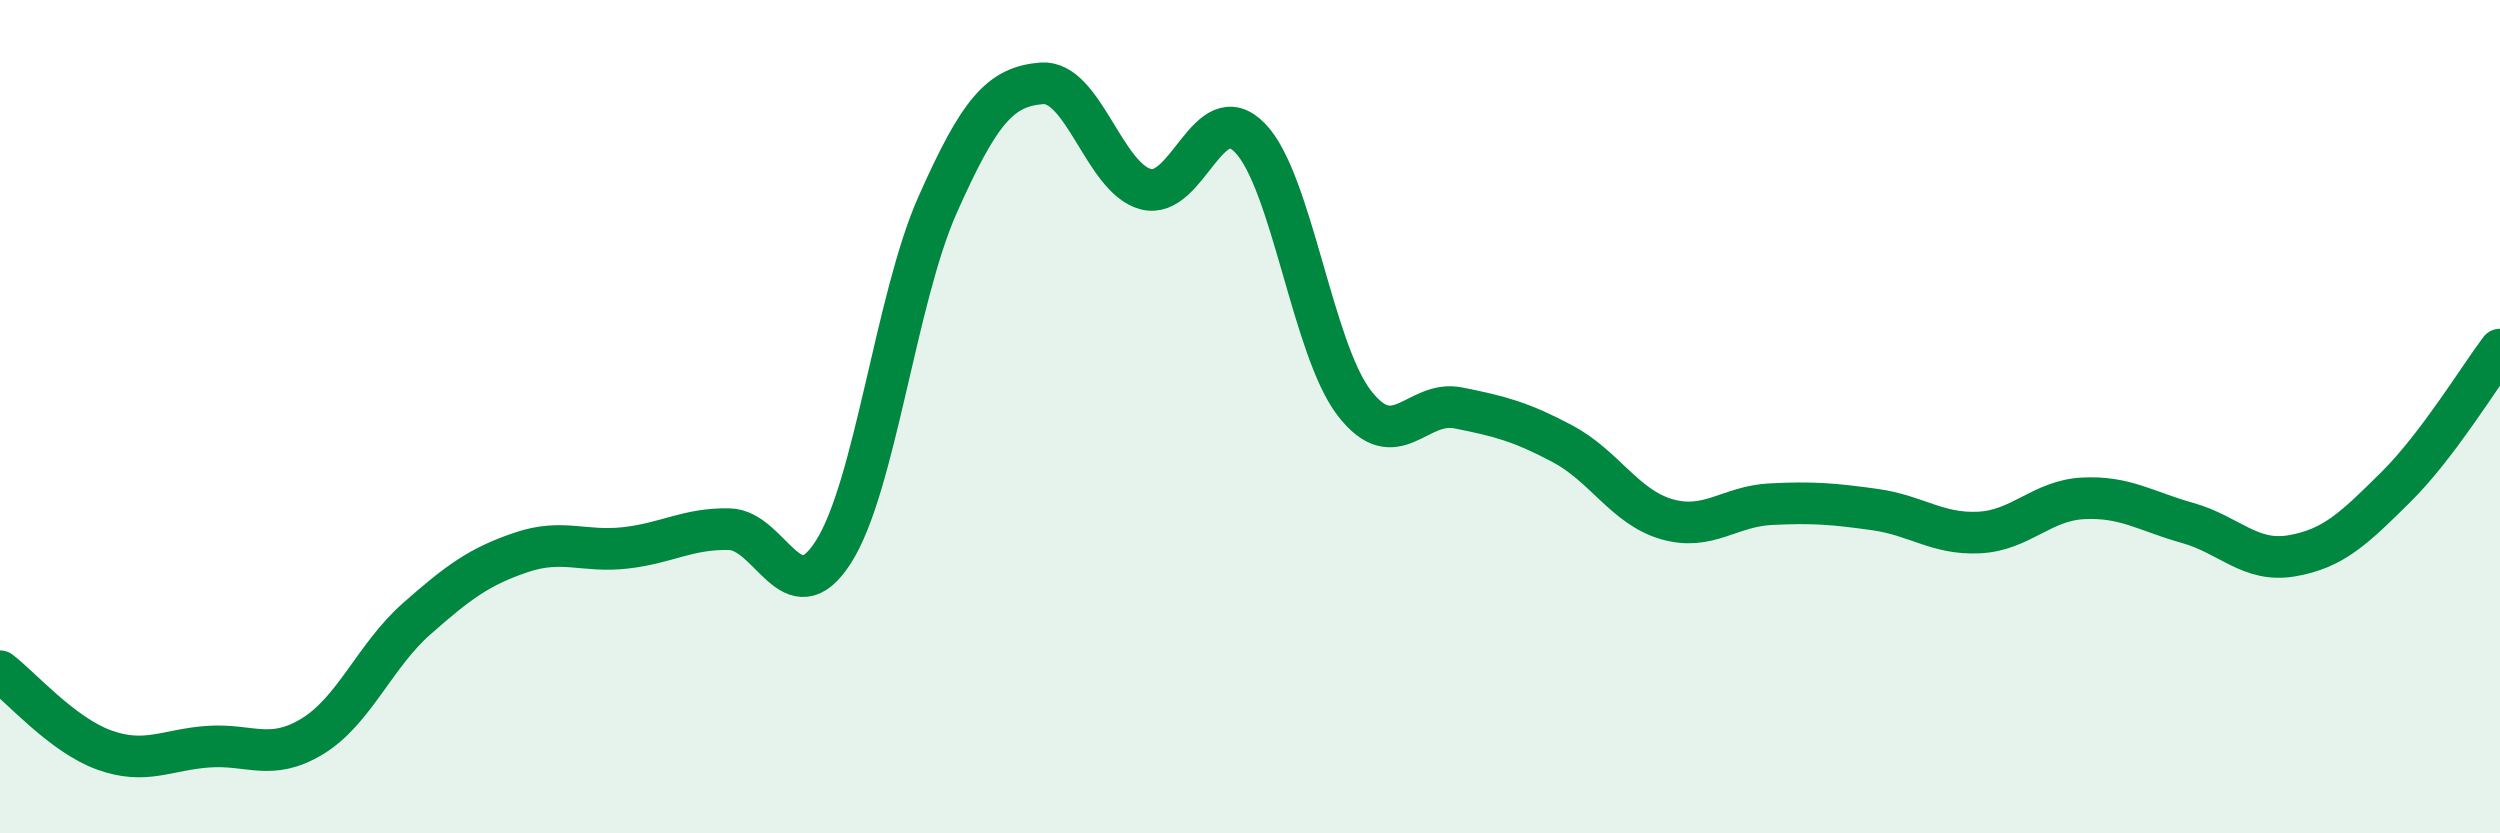
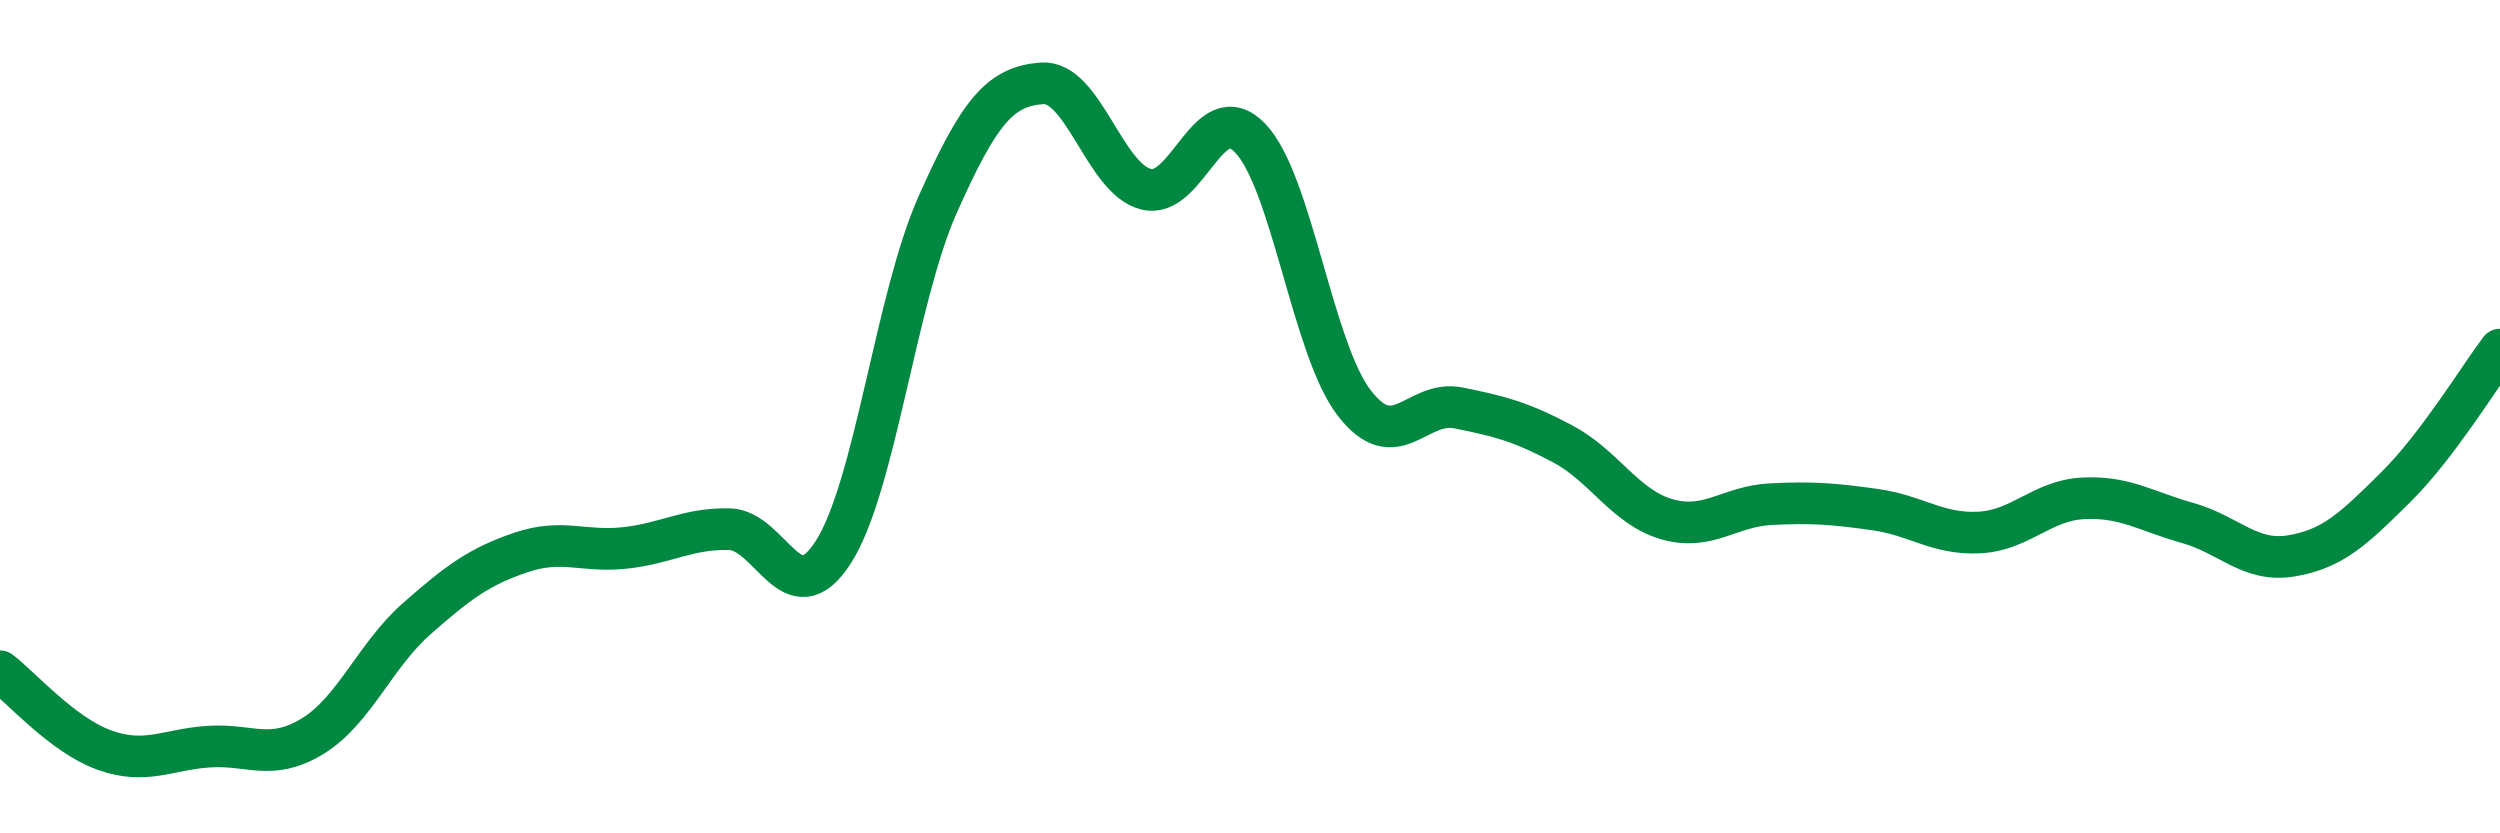
<svg xmlns="http://www.w3.org/2000/svg" width="60" height="20" viewBox="0 0 60 20">
-   <path d="M 0,16.11 C 0.5,16.49 1.5,17.64 2.5,18 C 3.5,18.36 4,17.99 5,17.92 C 6,17.85 6.5,18.28 7.5,17.67 C 8.5,17.06 9,15.73 10,14.85 C 11,13.97 11.5,13.6 12.5,13.26 C 13.5,12.92 14,13.26 15,13.15 C 16,13.04 16.5,12.68 17.5,12.7 C 18.5,12.72 19,14.81 20,13.25 C 21,11.69 21.5,7.17 22.5,4.92 C 23.5,2.67 24,2.08 25,2 C 26,1.92 26.5,4.28 27.5,4.54 C 28.5,4.8 29,2.28 30,3.31 C 31,4.34 31.5,8.37 32.5,9.67 C 33.5,10.97 34,9.59 35,9.79 C 36,9.99 36.5,10.12 37.5,10.65 C 38.5,11.18 39,12.17 40,12.46 C 41,12.75 41.5,12.15 42.5,12.1 C 43.5,12.05 44,12.09 45,12.23 C 46,12.37 46.5,12.83 47.5,12.78 C 48.5,12.73 49,12.01 50,11.96 C 51,11.91 51.5,12.27 52.5,12.55 C 53.5,12.83 54,13.51 55,13.34 C 56,13.17 56.5,12.68 57.5,11.69 C 58.5,10.7 59.5,9.05 60,8.39L60 20L0 20Z" fill="#008740" opacity="0.1" stroke-linecap="round" stroke-linejoin="round" />
  <path d="M 0,16.11 C 0.5,16.49 1.5,17.64 2.5,18 C 3.5,18.36 4,17.99 5,17.92 C 6,17.85 6.5,18.28 7.5,17.67 C 8.5,17.06 9,15.73 10,14.85 C 11,13.97 11.5,13.6 12.5,13.26 C 13.5,12.92 14,13.26 15,13.15 C 16,13.04 16.5,12.68 17.5,12.7 C 18.5,12.72 19,14.81 20,13.25 C 21,11.69 21.5,7.17 22.5,4.92 C 23.5,2.67 24,2.08 25,2 C 26,1.92 26.5,4.28 27.5,4.54 C 28.5,4.8 29,2.28 30,3.31 C 31,4.34 31.5,8.37 32.5,9.67 C 33.5,10.97 34,9.59 35,9.79 C 36,9.99 36.5,10.12 37.5,10.65 C 38.5,11.18 39,12.17 40,12.46 C 41,12.75 41.5,12.15 42.5,12.1 C 43.5,12.05 44,12.09 45,12.23 C 46,12.37 46.5,12.83 47.5,12.78 C 48.5,12.73 49,12.01 50,11.96 C 51,11.91 51.5,12.27 52.5,12.55 C 53.5,12.83 54,13.51 55,13.34 C 56,13.17 56.5,12.68 57.5,11.69 C 58.5,10.7 59.5,9.05 60,8.39" stroke="#008740" stroke-width="1" fill="none" stroke-linecap="round" stroke-linejoin="round" />
</svg>